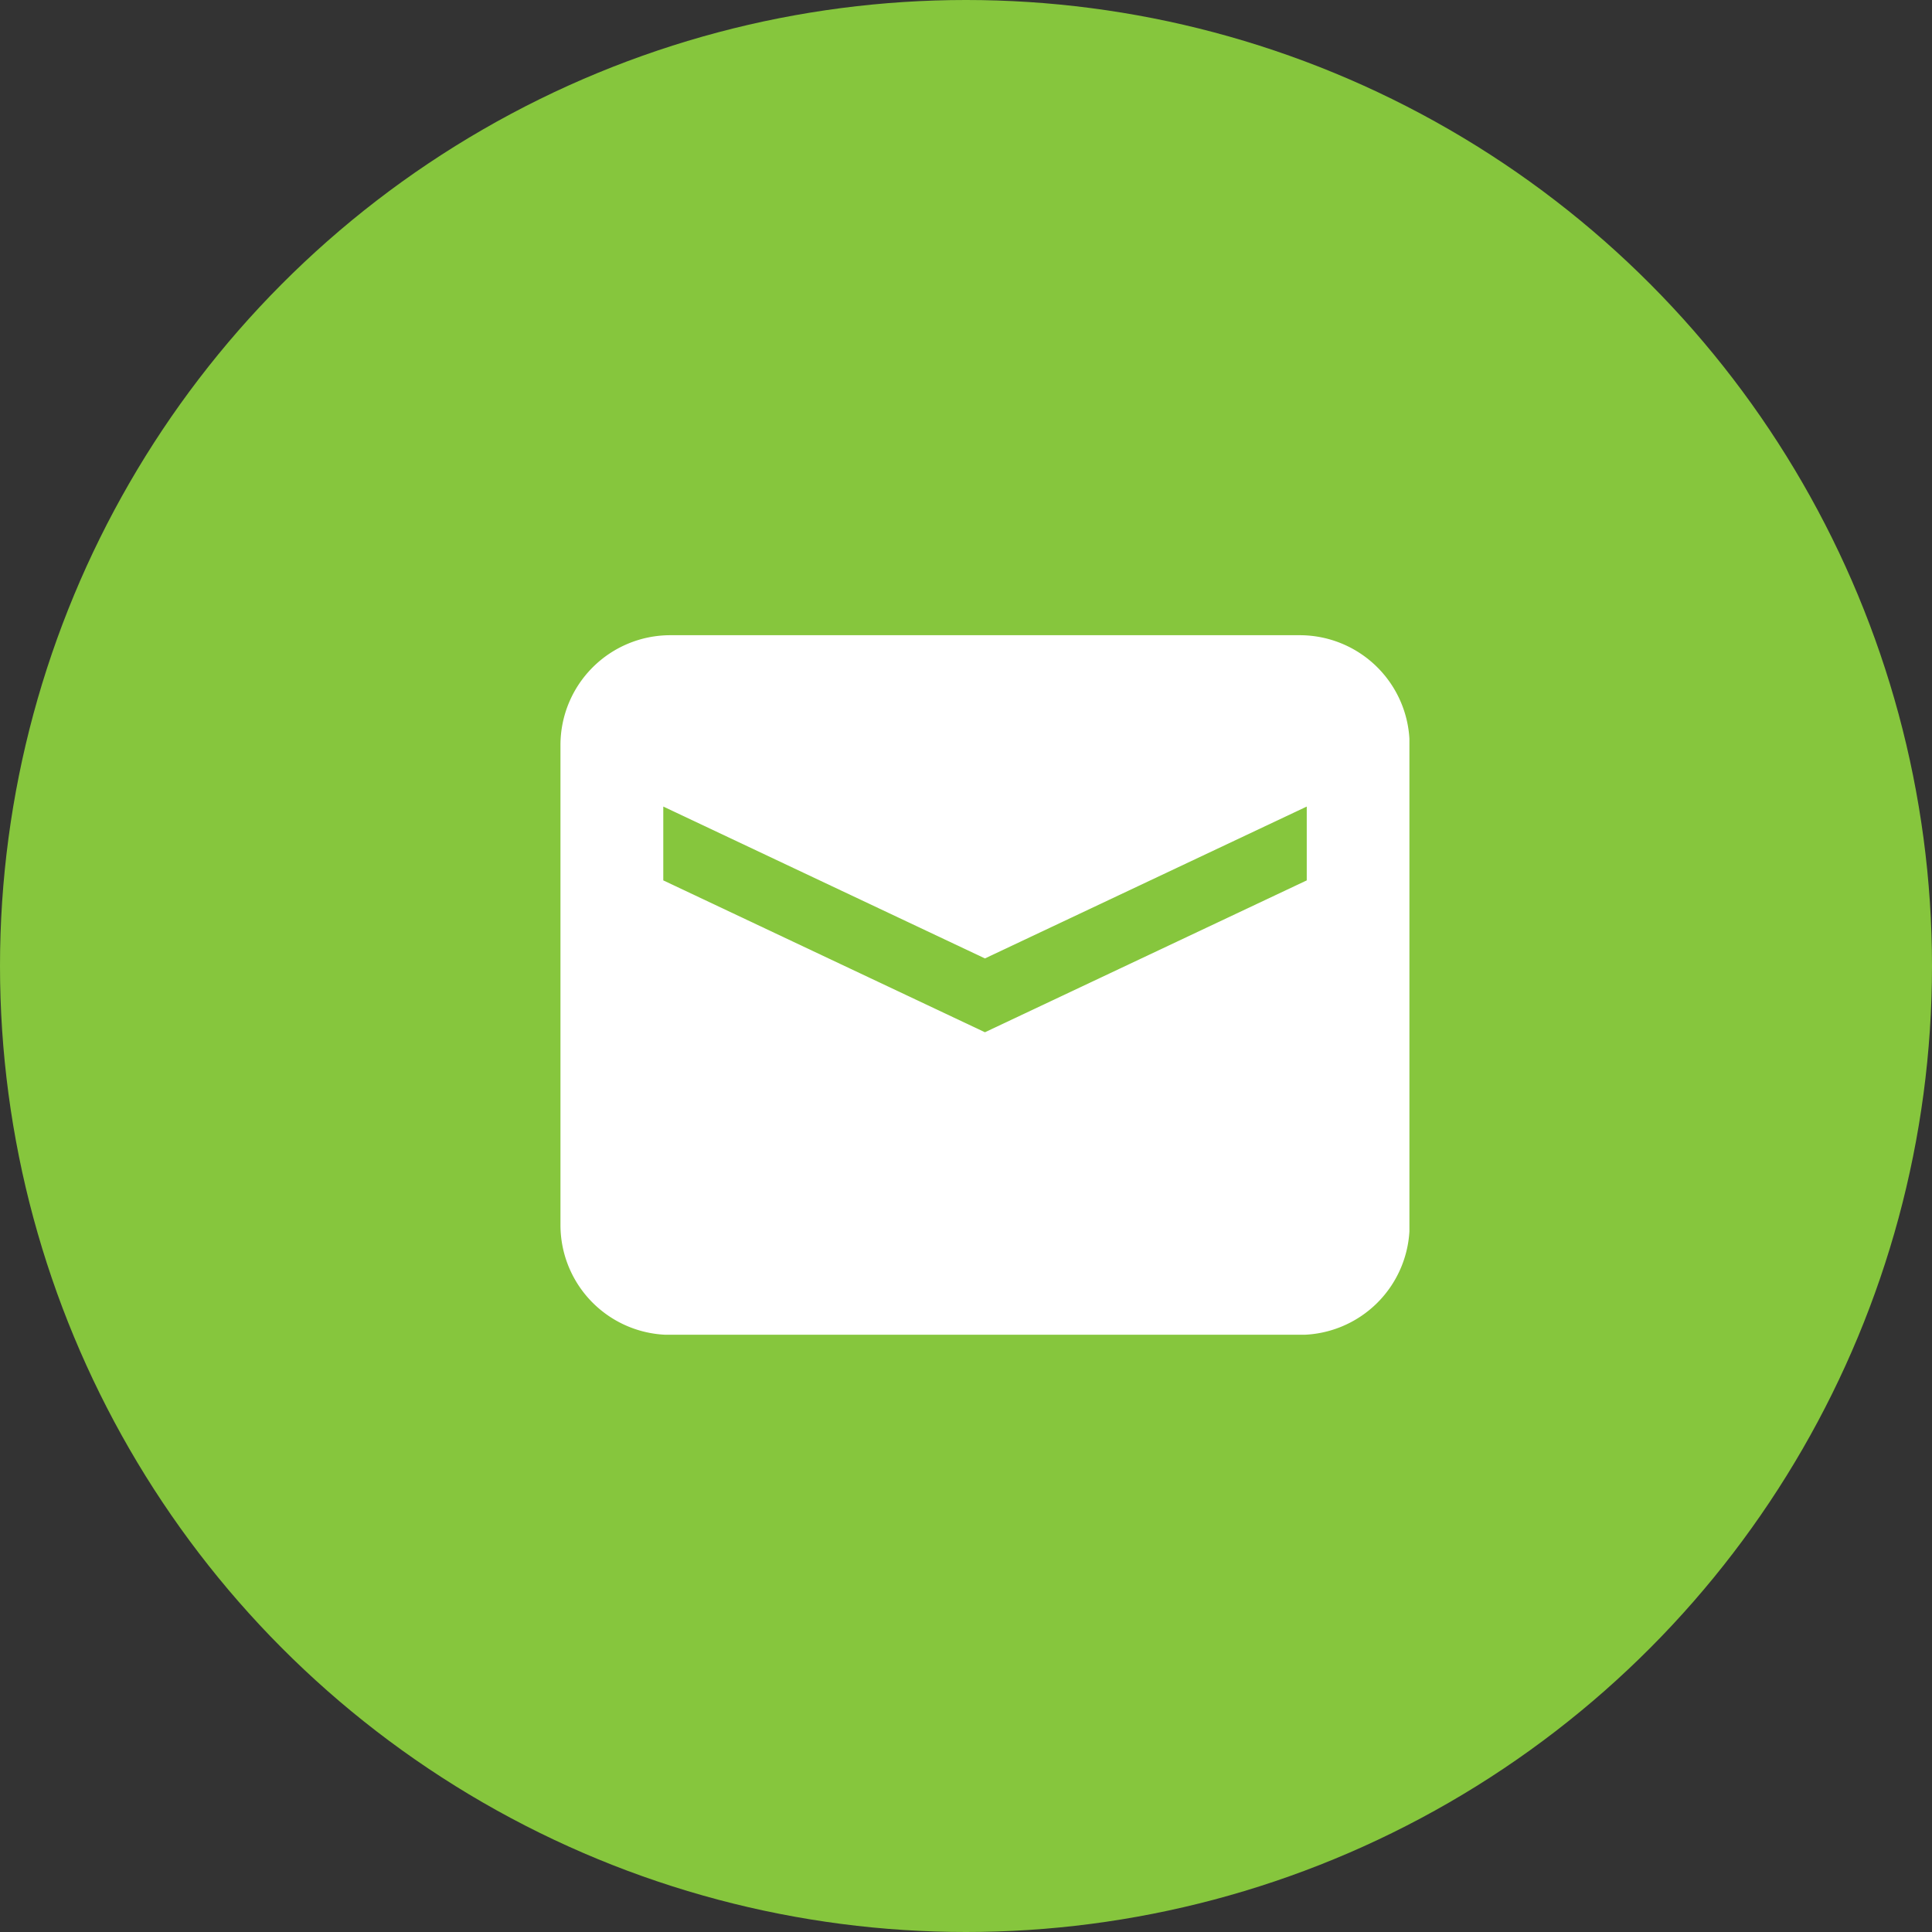
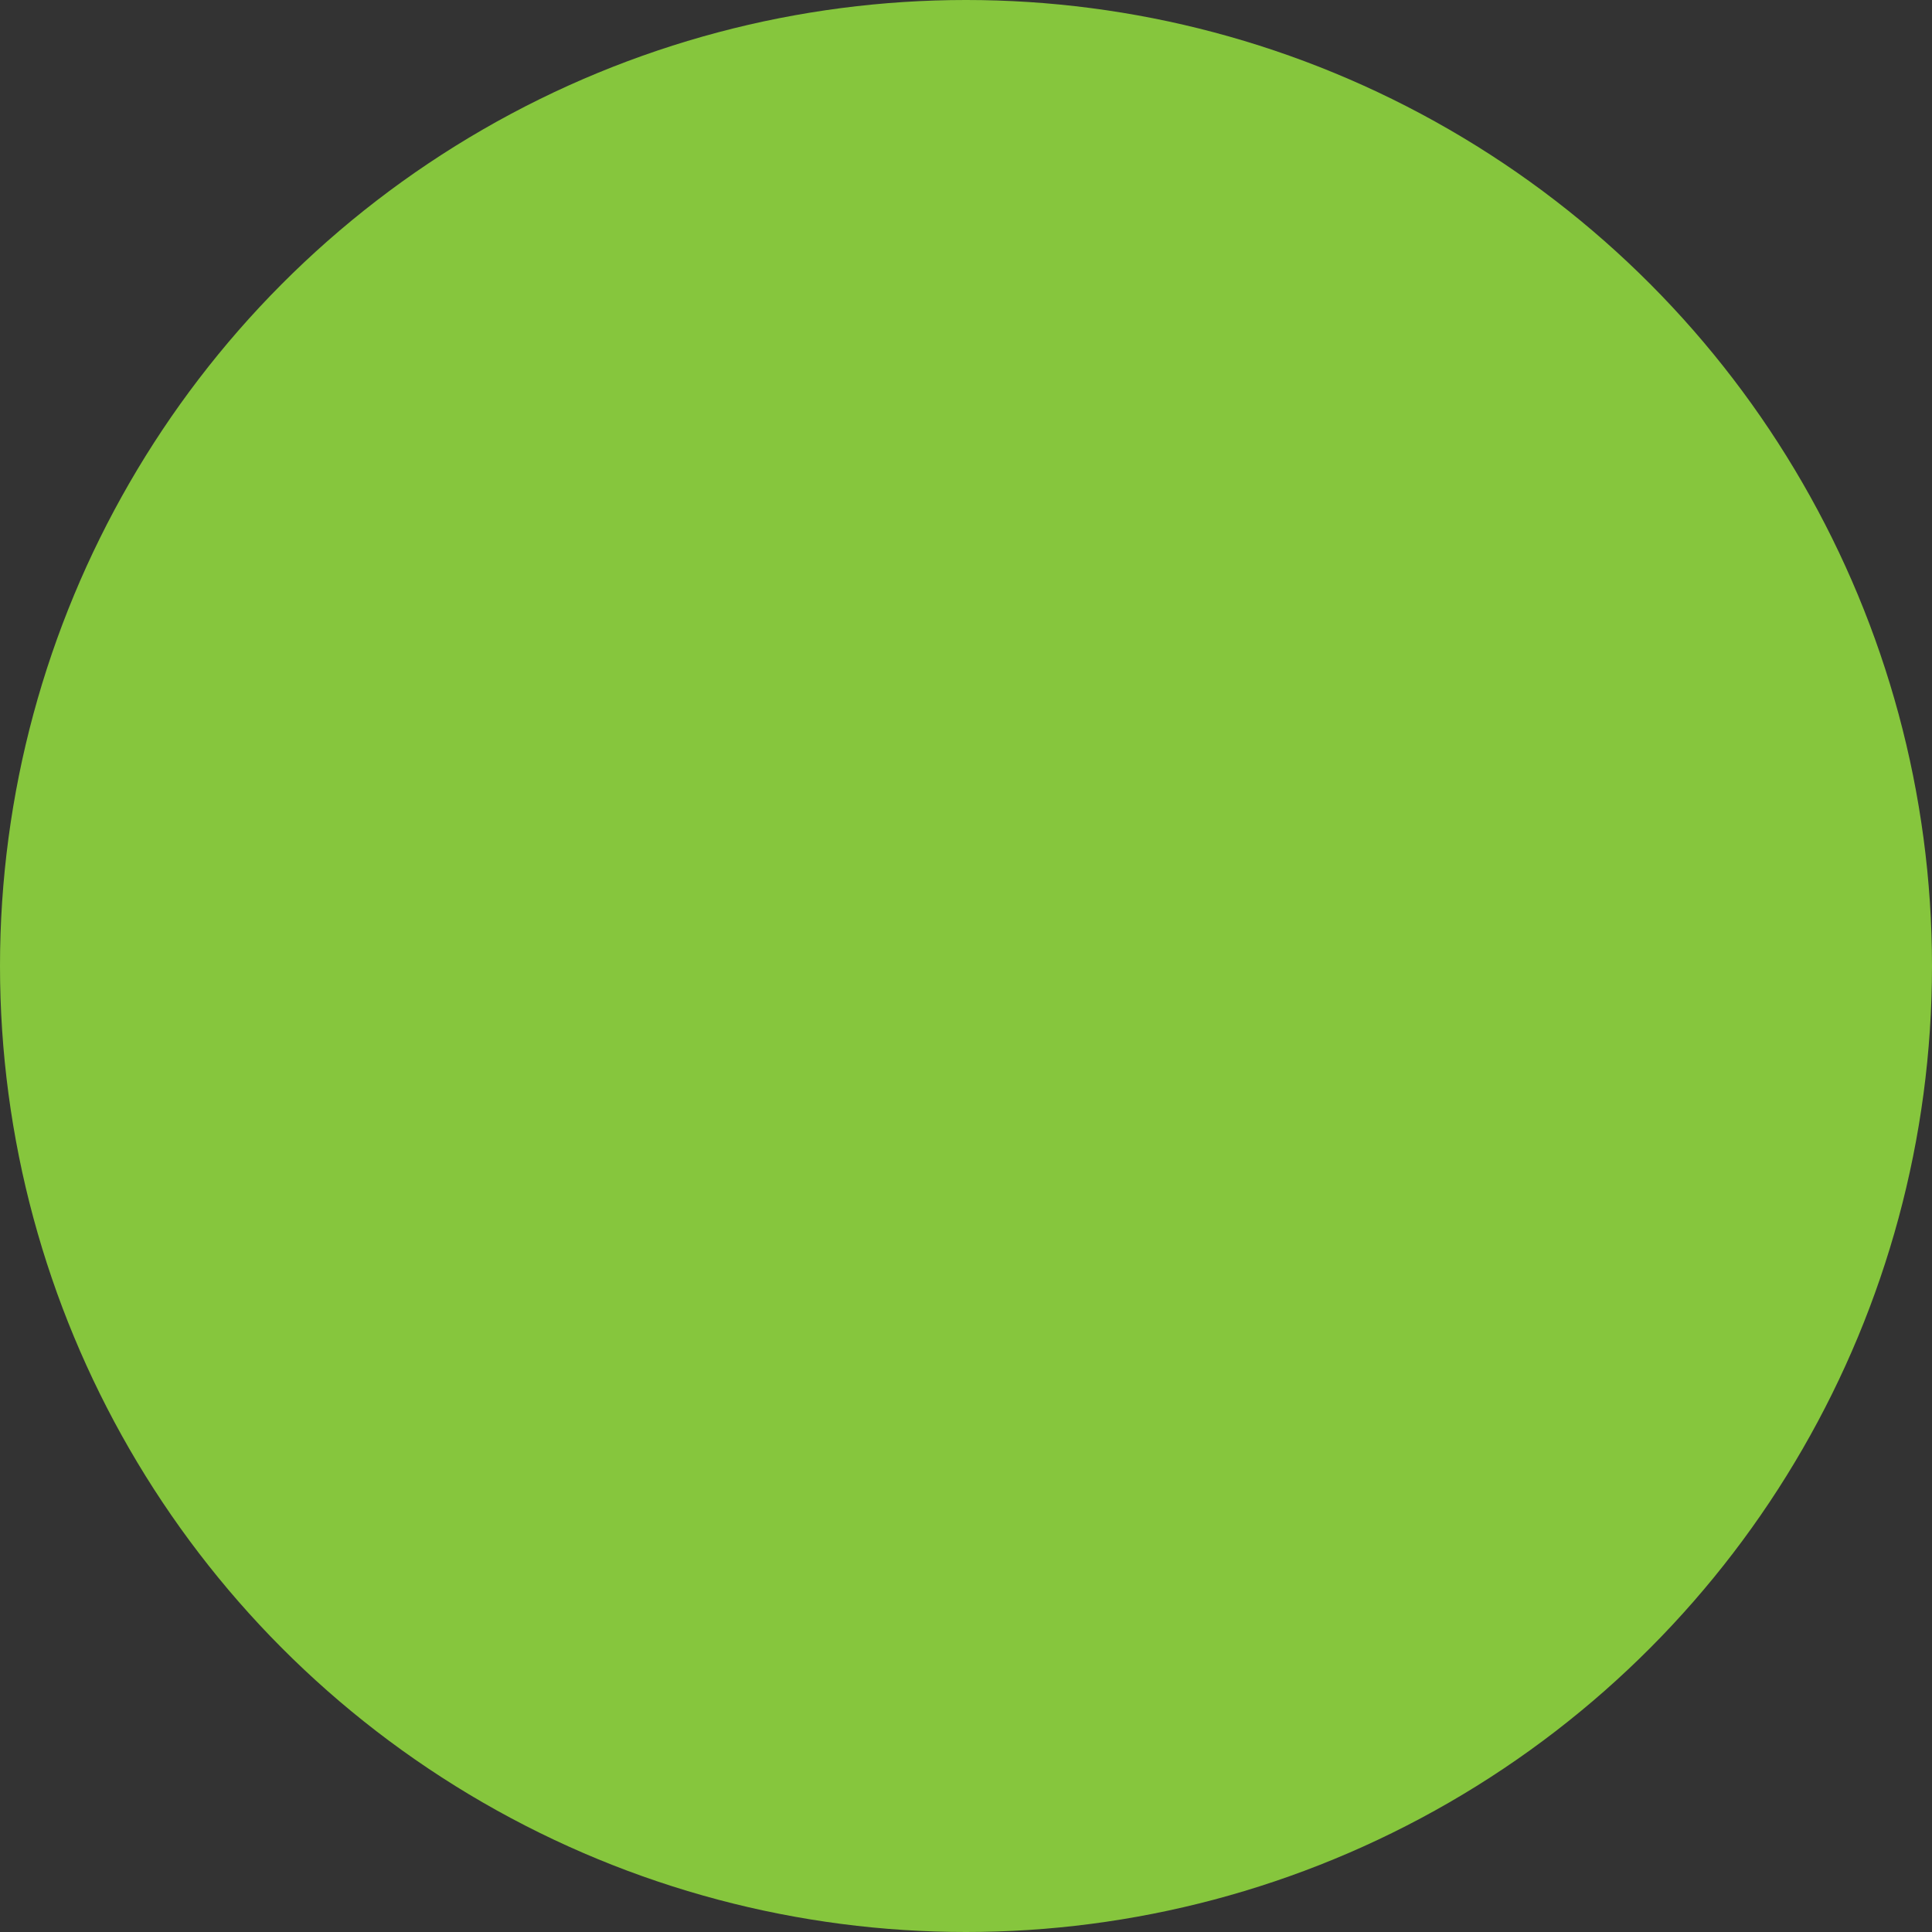
<svg xmlns="http://www.w3.org/2000/svg" width="51" height="51" viewBox="0 0 51 51">
  <rect x="0" y="0" width="51" height="51" fill="#333333" stroke="none" />
  <defs>
    <clipPath id="clip-path">
-       <rect id="Retângulo_3007" data-name="Retângulo 3007" width="22.41" height="18.465" fill="#fff" />
-     </clipPath>
+       </clipPath>
  </defs>
  <g id="Grupo_7875" data-name="Grupo 7875" transform="translate(-691 -800)">
    <circle id="Elipse_285" data-name="Elipse 285" cx="25.5" cy="25.5" r="25.5" transform="translate(691 800)" fill="#86c63d" />
    <g id="Grupo_7635" data-name="Grupo 7635" transform="translate(705.795 816.768)">
      <g id="Grupo_7633" data-name="Grupo 7633" clip-path="url(#clip-path)">
-         <path id="Caminho_7805" data-name="Caminho 7805" d="M19.515,0H2.9A2.9,2.9,0,0,0,0,2.9V15.569a2.9,2.9,0,0,0,2.9,2.9H19.515a2.9,2.9,0,0,0,2.9-2.9V2.9a2.9,2.9,0,0,0-2.9-2.9M11.205,10.481,2.714,6.472V4.523l8.491,4.009L19.7,4.523V6.472Z" fill="#fff" />
+         <path id="Caminho_7805" data-name="Caminho 7805" d="M19.515,0H2.9A2.9,2.9,0,0,0,0,2.9a2.9,2.9,0,0,0,2.9,2.9H19.515a2.9,2.9,0,0,0,2.9-2.9V2.9a2.9,2.9,0,0,0-2.9-2.9M11.205,10.481,2.714,6.472V4.523l8.491,4.009L19.7,4.523V6.472Z" fill="#fff" />
      </g>
    </g>
  </g>
</svg>